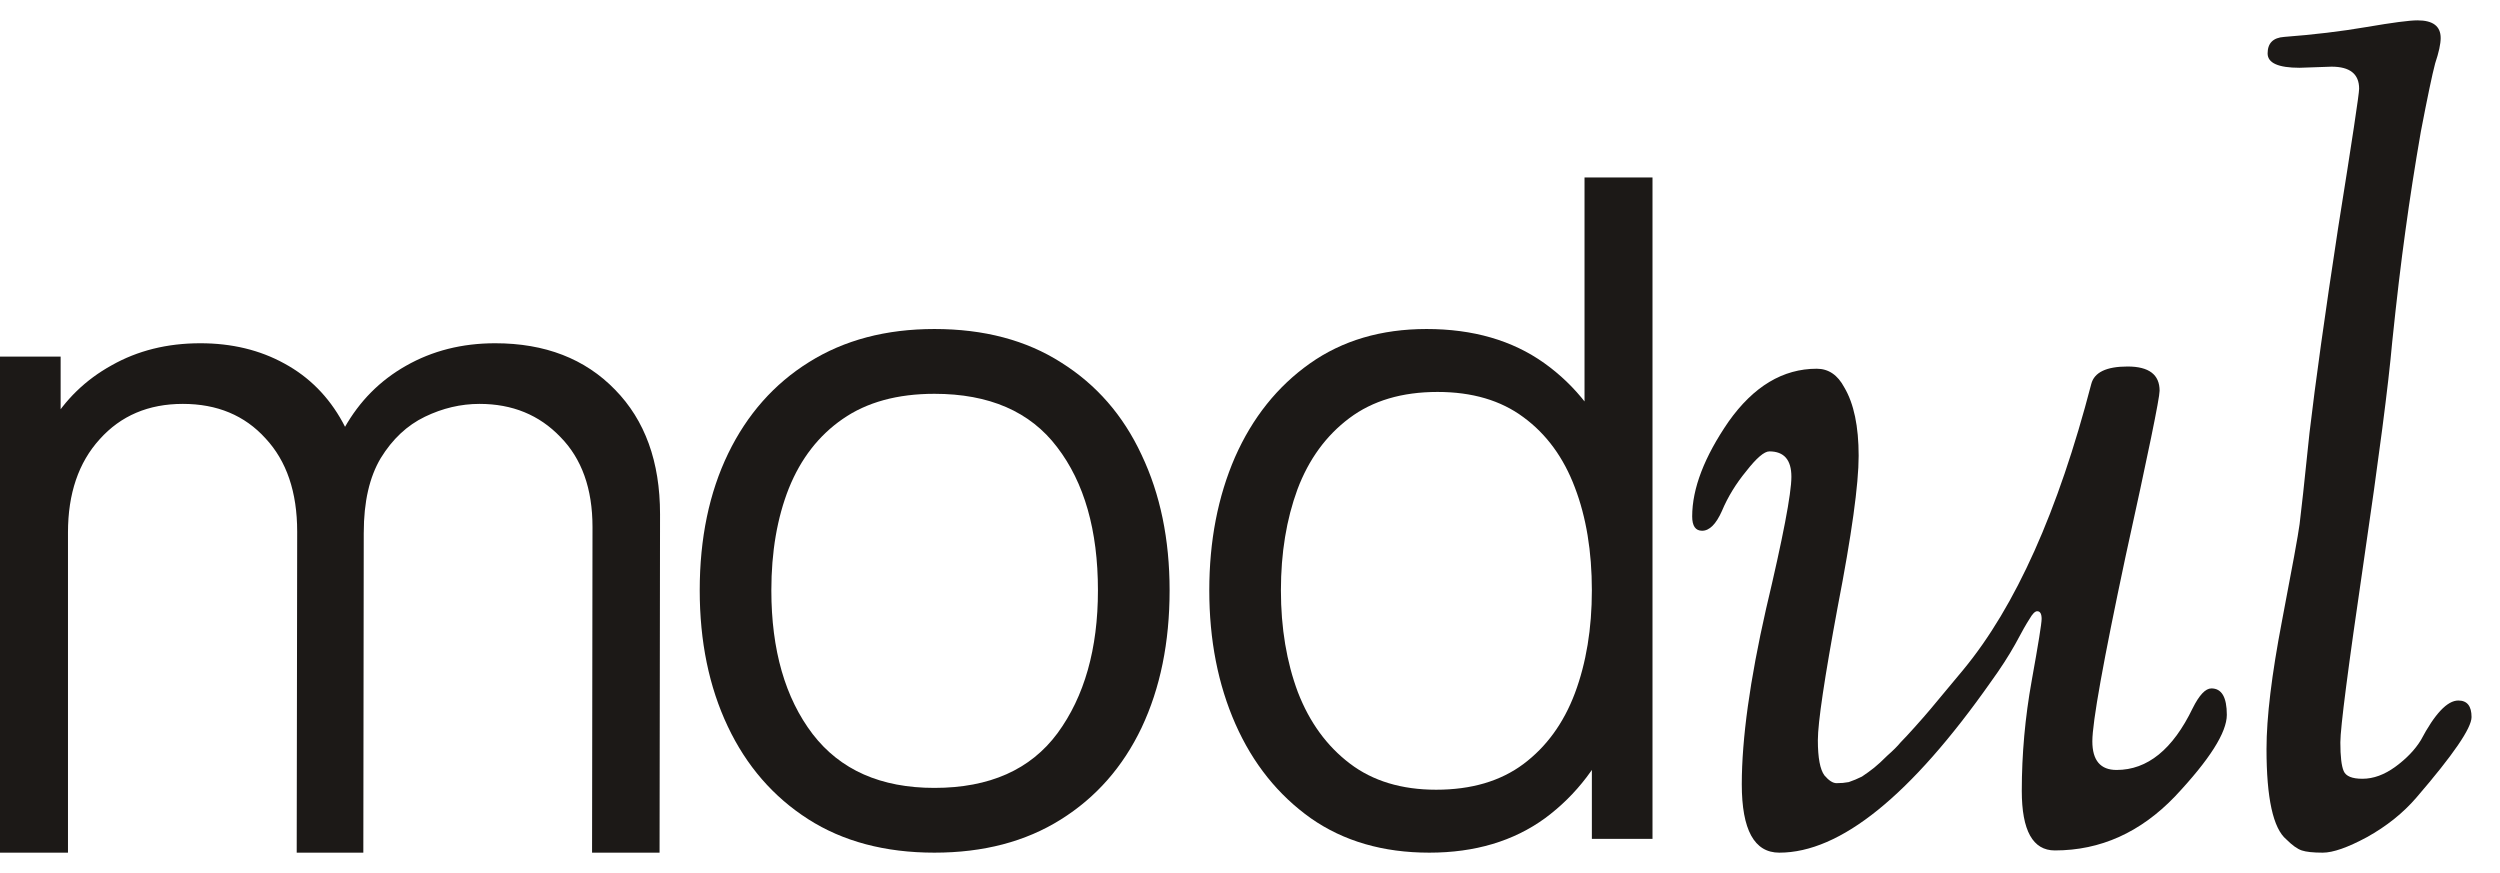
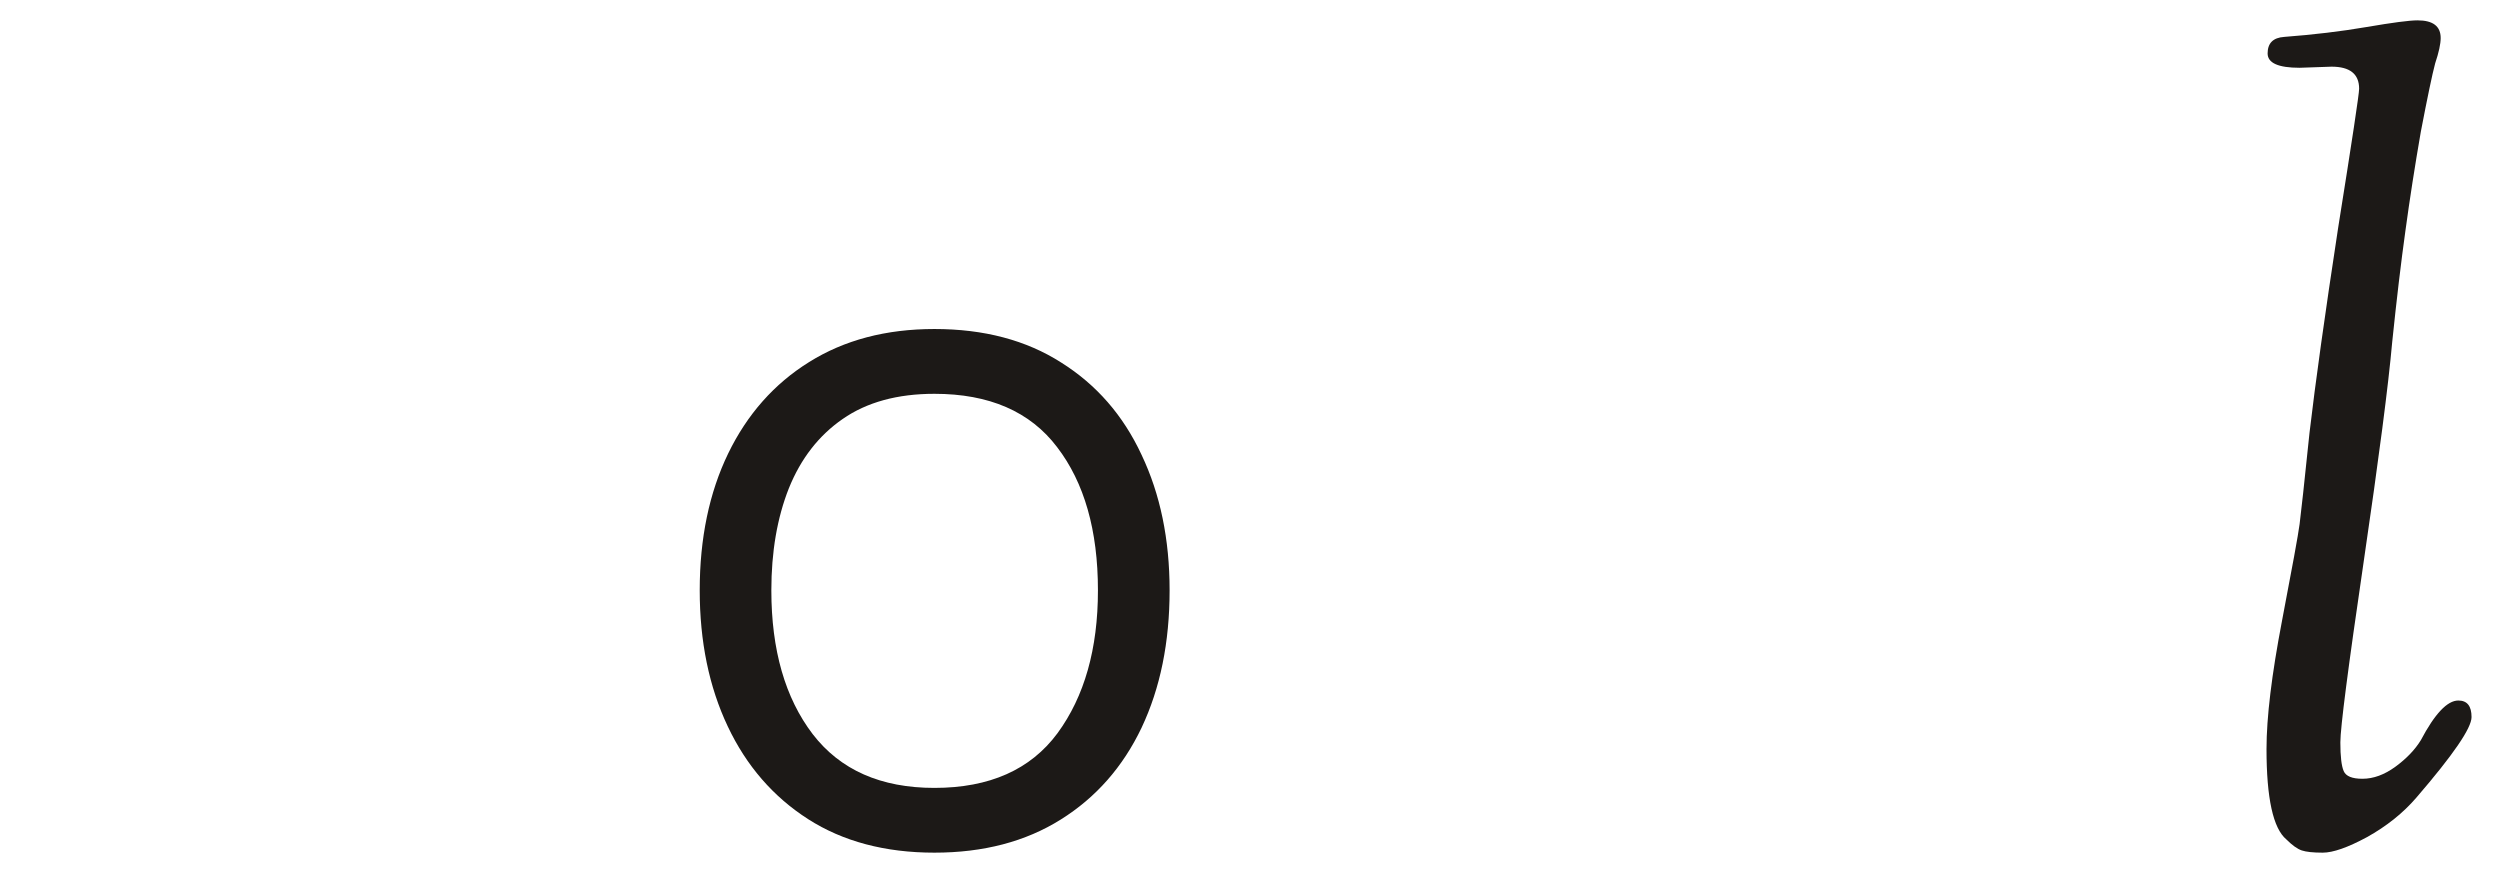
<svg xmlns="http://www.w3.org/2000/svg" width="63" height="22" viewBox="0 0 63 22" fill="none">
-   <path d="M14.92 21.487L14.931 13.28C14.931 12.316 14.661 11.559 14.121 11.011C13.589 10.456 12.91 10.178 12.084 10.178C11.613 10.178 11.154 10.286 10.707 10.502C10.259 10.718 9.889 11.066 9.595 11.544C9.31 12.022 9.167 12.647 9.167 13.419L8.16 13.13C8.137 12.235 8.311 11.451 8.681 10.78C9.059 10.109 9.576 9.588 10.232 9.217C10.896 8.839 11.644 8.65 12.477 8.65C13.735 8.65 14.742 9.04 15.498 9.819C16.255 10.591 16.633 11.636 16.633 12.956L16.621 21.487H14.92ZM0 21.487V8.986H1.528V12.065H1.713V21.487H0ZM7.477 21.487L7.489 13.396C7.489 12.4 7.223 11.617 6.69 11.046C6.165 10.467 5.471 10.178 4.607 10.178C3.742 10.178 3.044 10.475 2.512 11.069C1.979 11.656 1.713 12.439 1.713 13.419L0.694 12.863C0.694 12.061 0.884 11.343 1.262 10.711C1.64 10.07 2.157 9.569 2.813 9.206C3.469 8.835 4.213 8.65 5.047 8.65C5.841 8.65 6.547 8.82 7.165 9.16C7.79 9.499 8.28 9.993 8.635 10.641C8.99 11.289 9.167 12.076 9.167 13.002L9.156 21.487H7.477Z" fill="#1C1917" />
  <path d="M23.547 21.487C22.305 21.487 21.244 21.205 20.364 20.642C19.485 20.078 18.809 19.299 18.339 18.304C17.868 17.308 17.633 16.166 17.633 14.877C17.633 13.566 17.872 12.416 18.35 11.428C18.829 10.441 19.508 9.673 20.388 9.125C21.275 8.569 22.328 8.291 23.547 8.291C24.797 8.291 25.862 8.573 26.742 9.136C27.629 9.692 28.305 10.467 28.768 11.463C29.238 12.451 29.474 13.589 29.474 14.877C29.474 16.189 29.238 17.343 28.768 18.338C28.297 19.326 27.618 20.098 26.73 20.653C25.843 21.209 24.782 21.487 23.547 21.487ZM23.547 19.855C24.936 19.855 25.97 19.395 26.649 18.477C27.328 17.551 27.668 16.351 27.668 14.877C27.668 13.365 27.325 12.161 26.638 11.266C25.959 10.371 24.929 9.924 23.547 9.924C22.614 9.924 21.842 10.136 21.233 10.56C20.631 10.977 20.179 11.559 19.878 12.308C19.585 13.049 19.438 13.905 19.438 14.877C19.438 16.382 19.786 17.59 20.48 18.5C21.175 19.403 22.197 19.855 23.547 19.855Z" fill="#1C1917" />
-   <path d="M36.018 21.487C34.853 21.487 33.857 21.197 33.032 20.619C32.206 20.032 31.573 19.241 31.133 18.246C30.694 17.25 30.474 16.128 30.474 14.877C30.474 13.635 30.69 12.516 31.122 11.521C31.562 10.525 32.191 9.738 33.008 9.16C33.827 8.581 34.806 8.291 35.949 8.291C37.121 8.291 38.109 8.577 38.912 9.148C39.714 9.719 40.32 10.502 40.729 11.498C41.145 12.485 41.354 13.612 41.354 14.877C41.354 16.12 41.149 17.242 40.74 18.246C40.331 19.241 39.73 20.032 38.935 20.619C38.14 21.197 37.168 21.487 36.018 21.487ZM36.191 19.901C37.079 19.901 37.812 19.685 38.391 19.253C38.969 18.82 39.402 18.226 39.687 17.47C39.973 16.706 40.115 15.842 40.115 14.877C40.115 13.897 39.973 13.033 39.687 12.285C39.402 11.528 38.969 10.938 38.391 10.514C37.82 10.089 37.098 9.877 36.226 9.877C35.331 9.877 34.59 10.097 34.004 10.537C33.417 10.977 32.981 11.575 32.696 12.331C32.418 13.087 32.279 13.936 32.279 14.877C32.279 15.826 32.422 16.683 32.708 17.447C33.001 18.203 33.437 18.801 34.016 19.241C34.594 19.681 35.32 19.901 36.191 19.901ZM40.115 21.139V11.729H39.93V4.472H41.643V21.139H40.115Z" fill="#1C1917" />
-   <path d="M42.643 13.014C42.643 12.31 42.949 11.514 43.56 10.625C44.19 9.736 44.93 9.292 45.782 9.292C46.079 9.292 46.31 9.449 46.477 9.764C46.718 10.171 46.838 10.745 46.838 11.486C46.838 12.208 46.662 13.477 46.31 15.292C45.977 17.088 45.81 18.209 45.81 18.653C45.81 19.098 45.866 19.394 45.977 19.542C46.088 19.672 46.19 19.736 46.282 19.736C46.393 19.736 46.495 19.727 46.588 19.709C46.699 19.672 46.81 19.625 46.921 19.57C47.032 19.496 47.134 19.422 47.227 19.348C47.319 19.273 47.431 19.172 47.56 19.042C47.708 18.912 47.819 18.801 47.894 18.709C47.986 18.616 48.106 18.486 48.255 18.32C48.421 18.135 48.551 17.986 48.644 17.875C48.921 17.542 49.199 17.209 49.477 16.875C50.792 15.283 51.866 12.884 52.699 9.68C52.773 9.384 53.079 9.236 53.616 9.236C54.153 9.236 54.422 9.44 54.422 9.847C54.422 10.032 54.135 11.431 53.56 14.042C53.005 16.653 52.727 18.199 52.727 18.681C52.727 19.162 52.931 19.403 53.338 19.403C54.116 19.403 54.755 18.885 55.255 17.848C55.422 17.514 55.579 17.348 55.727 17.348C55.986 17.348 56.116 17.57 56.116 18.014C56.116 18.459 55.681 19.144 54.81 20.07C53.94 20.977 52.931 21.431 51.783 21.431C51.227 21.431 50.949 20.931 50.949 19.931C50.949 19.005 51.032 18.079 51.199 17.153C51.366 16.227 51.449 15.709 51.449 15.597C51.449 15.468 51.412 15.403 51.338 15.403C51.282 15.403 51.218 15.468 51.144 15.597C51.07 15.709 50.949 15.921 50.782 16.236C50.616 16.533 50.412 16.848 50.171 17.181C48.153 20.051 46.375 21.487 44.838 21.487C44.208 21.487 43.893 20.913 43.893 19.764C43.893 18.616 44.097 17.144 44.504 15.347C44.93 13.551 45.143 12.44 45.143 12.014C45.143 11.588 44.958 11.375 44.588 11.375C44.458 11.375 44.264 11.542 44.004 11.875C43.745 12.19 43.541 12.523 43.393 12.875C43.245 13.208 43.078 13.375 42.893 13.375C42.727 13.375 42.643 13.255 42.643 13.014Z" fill="#1C1917" />
  <path d="M58.755 1.68L57.95 1.708C57.412 1.708 57.144 1.587 57.144 1.347C57.144 1.087 57.283 0.949 57.561 0.93C58.301 0.874 58.996 0.791 59.644 0.68C60.292 0.569 60.718 0.513 60.922 0.513C61.311 0.513 61.505 0.661 61.505 0.958C61.505 1.106 61.459 1.319 61.366 1.597C61.292 1.874 61.172 2.449 61.005 3.319C60.857 4.171 60.727 5.004 60.616 5.819C60.505 6.615 60.394 7.551 60.283 8.625C60.19 9.68 59.95 11.532 59.561 14.181C59.172 16.829 58.977 18.338 58.977 18.709C58.977 19.061 59.005 19.301 59.061 19.431C59.116 19.561 59.274 19.625 59.533 19.625C59.811 19.625 60.089 19.523 60.366 19.32C60.644 19.116 60.857 18.894 61.005 18.653C61.357 17.986 61.672 17.653 61.95 17.653C62.172 17.653 62.283 17.792 62.283 18.07C62.283 18.348 61.82 19.023 60.894 20.098C60.561 20.486 60.144 20.82 59.644 21.098C59.163 21.357 58.792 21.487 58.533 21.487C58.292 21.487 58.116 21.468 58.005 21.431C57.894 21.394 57.764 21.301 57.616 21.153C57.283 20.875 57.116 20.116 57.116 18.875C57.116 18.079 57.246 17.005 57.505 15.653C57.764 14.301 57.913 13.486 57.95 13.208C57.986 12.931 58.07 12.162 58.2 10.903C58.348 9.643 58.588 7.921 58.922 5.736C59.274 3.532 59.45 2.365 59.45 2.236C59.45 1.865 59.218 1.68 58.755 1.68Z" fill="#1C1917" />
</svg>